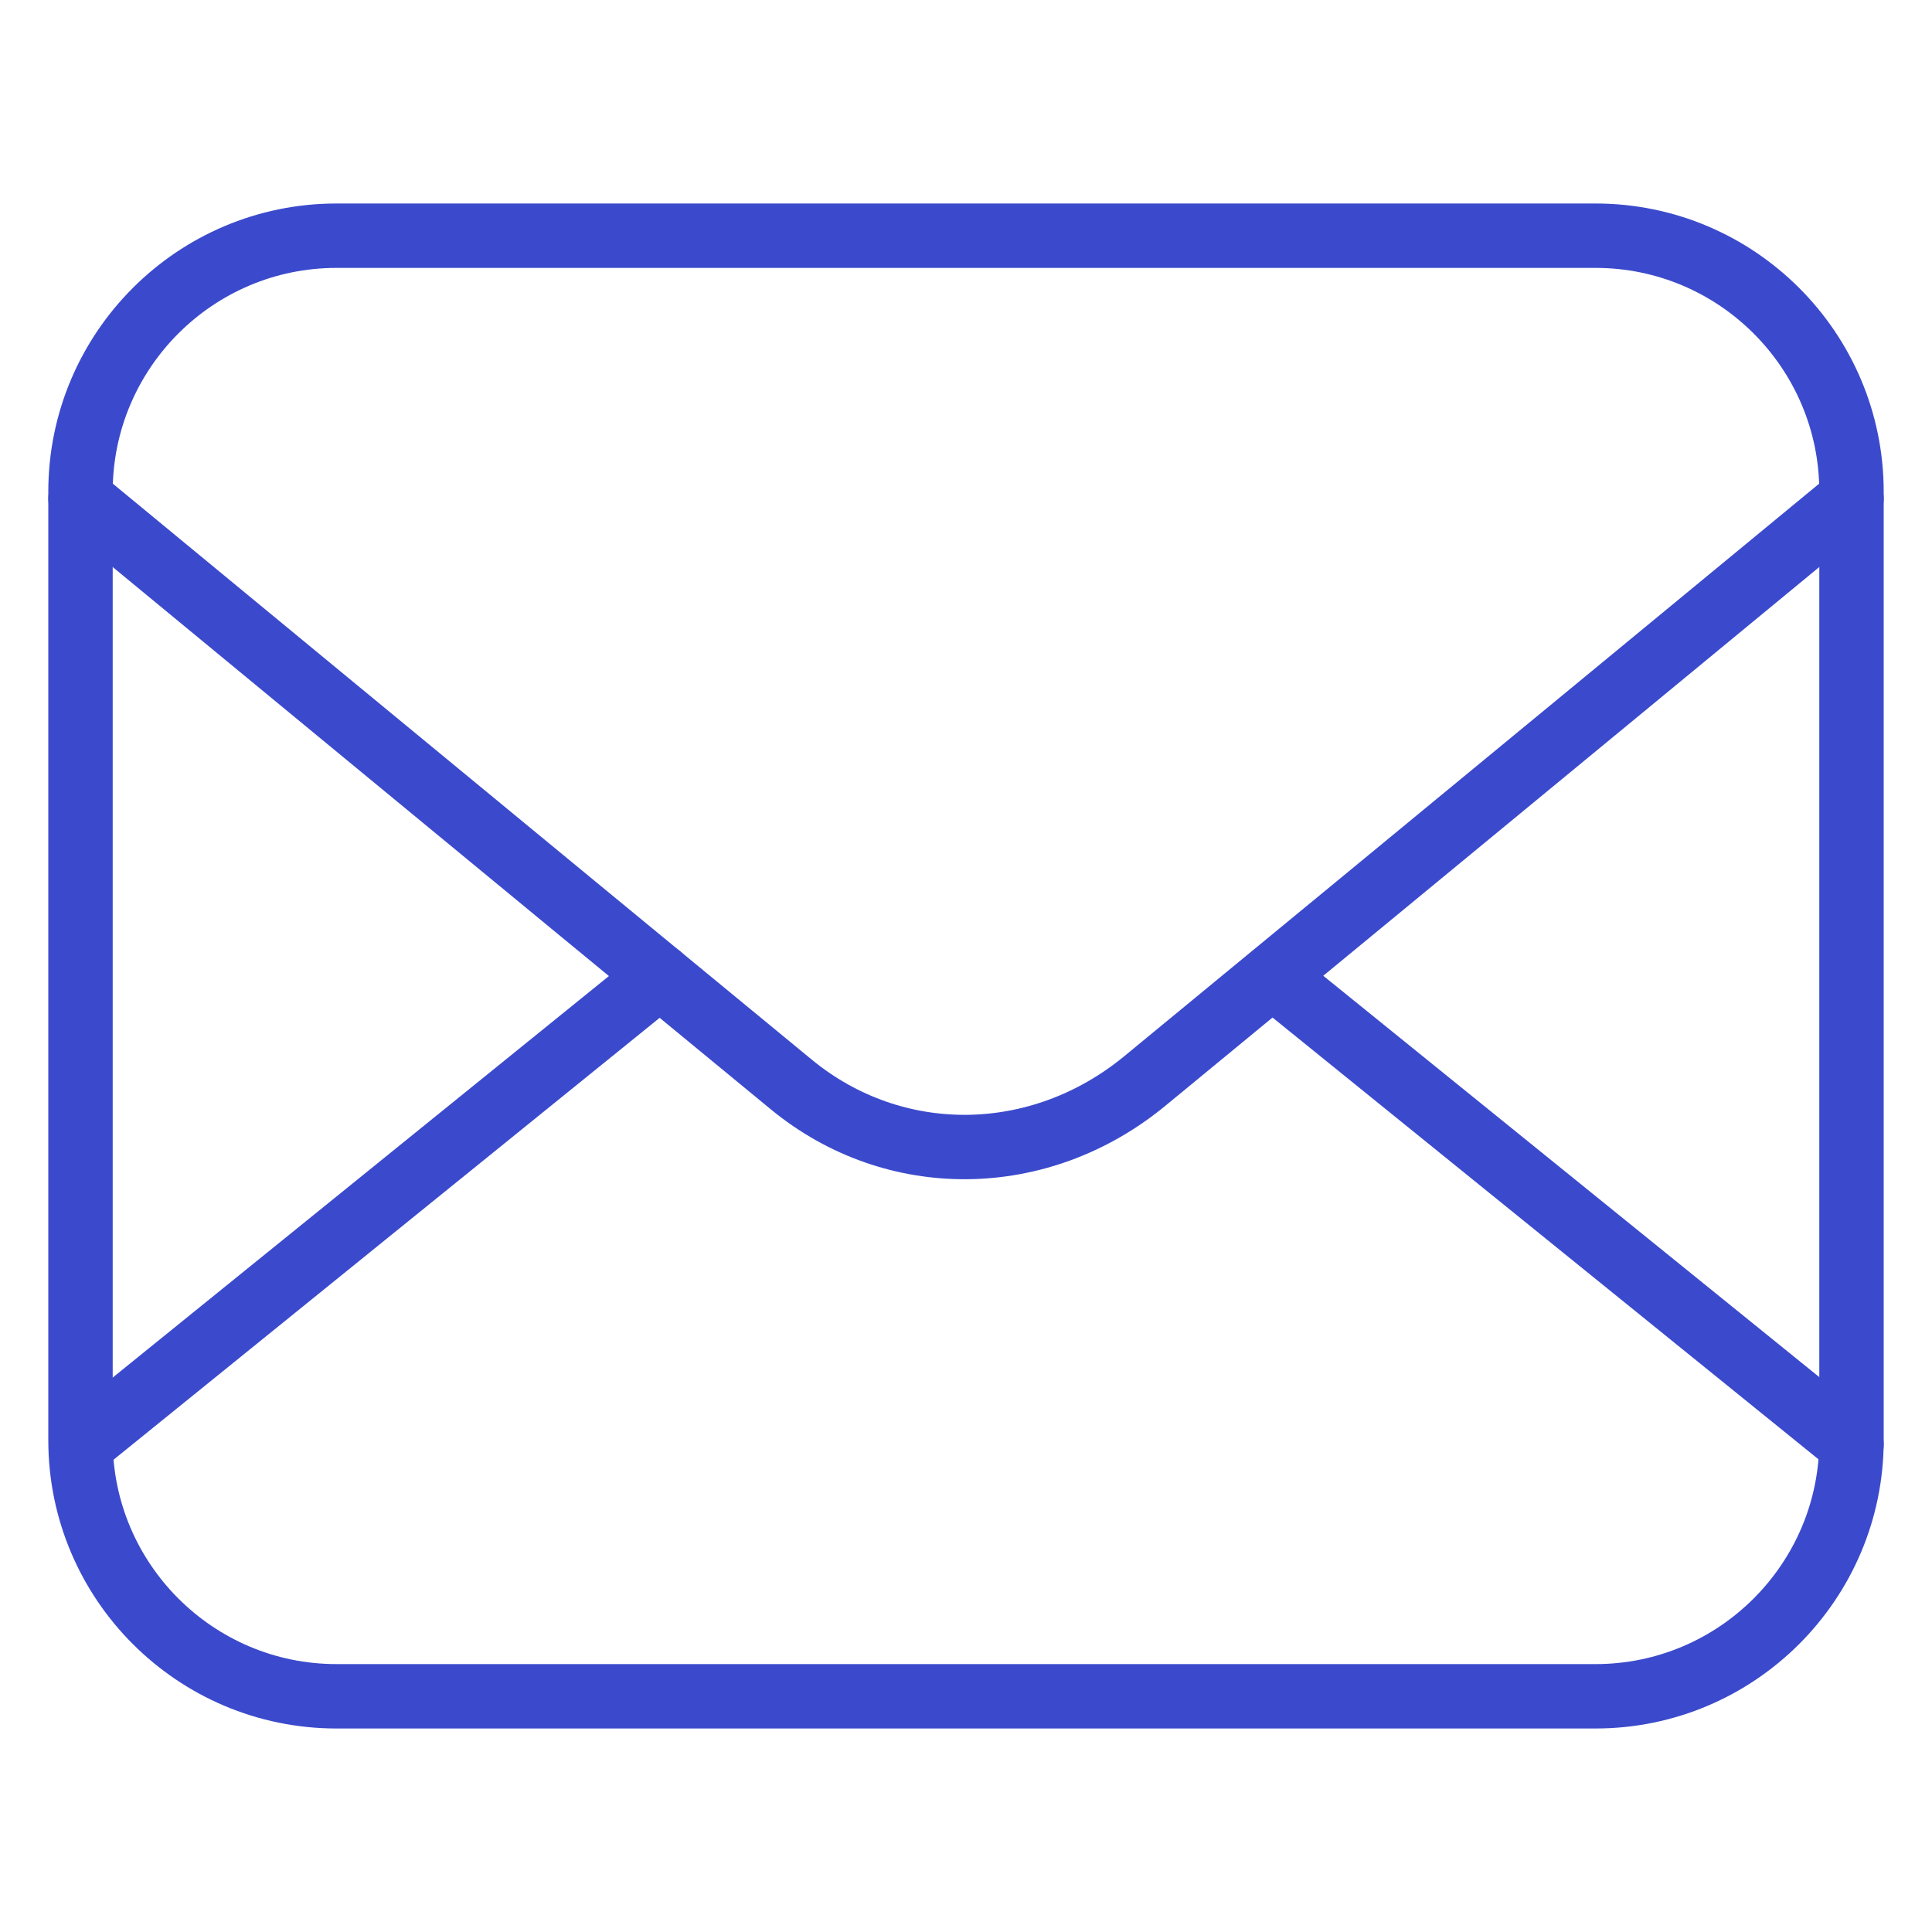
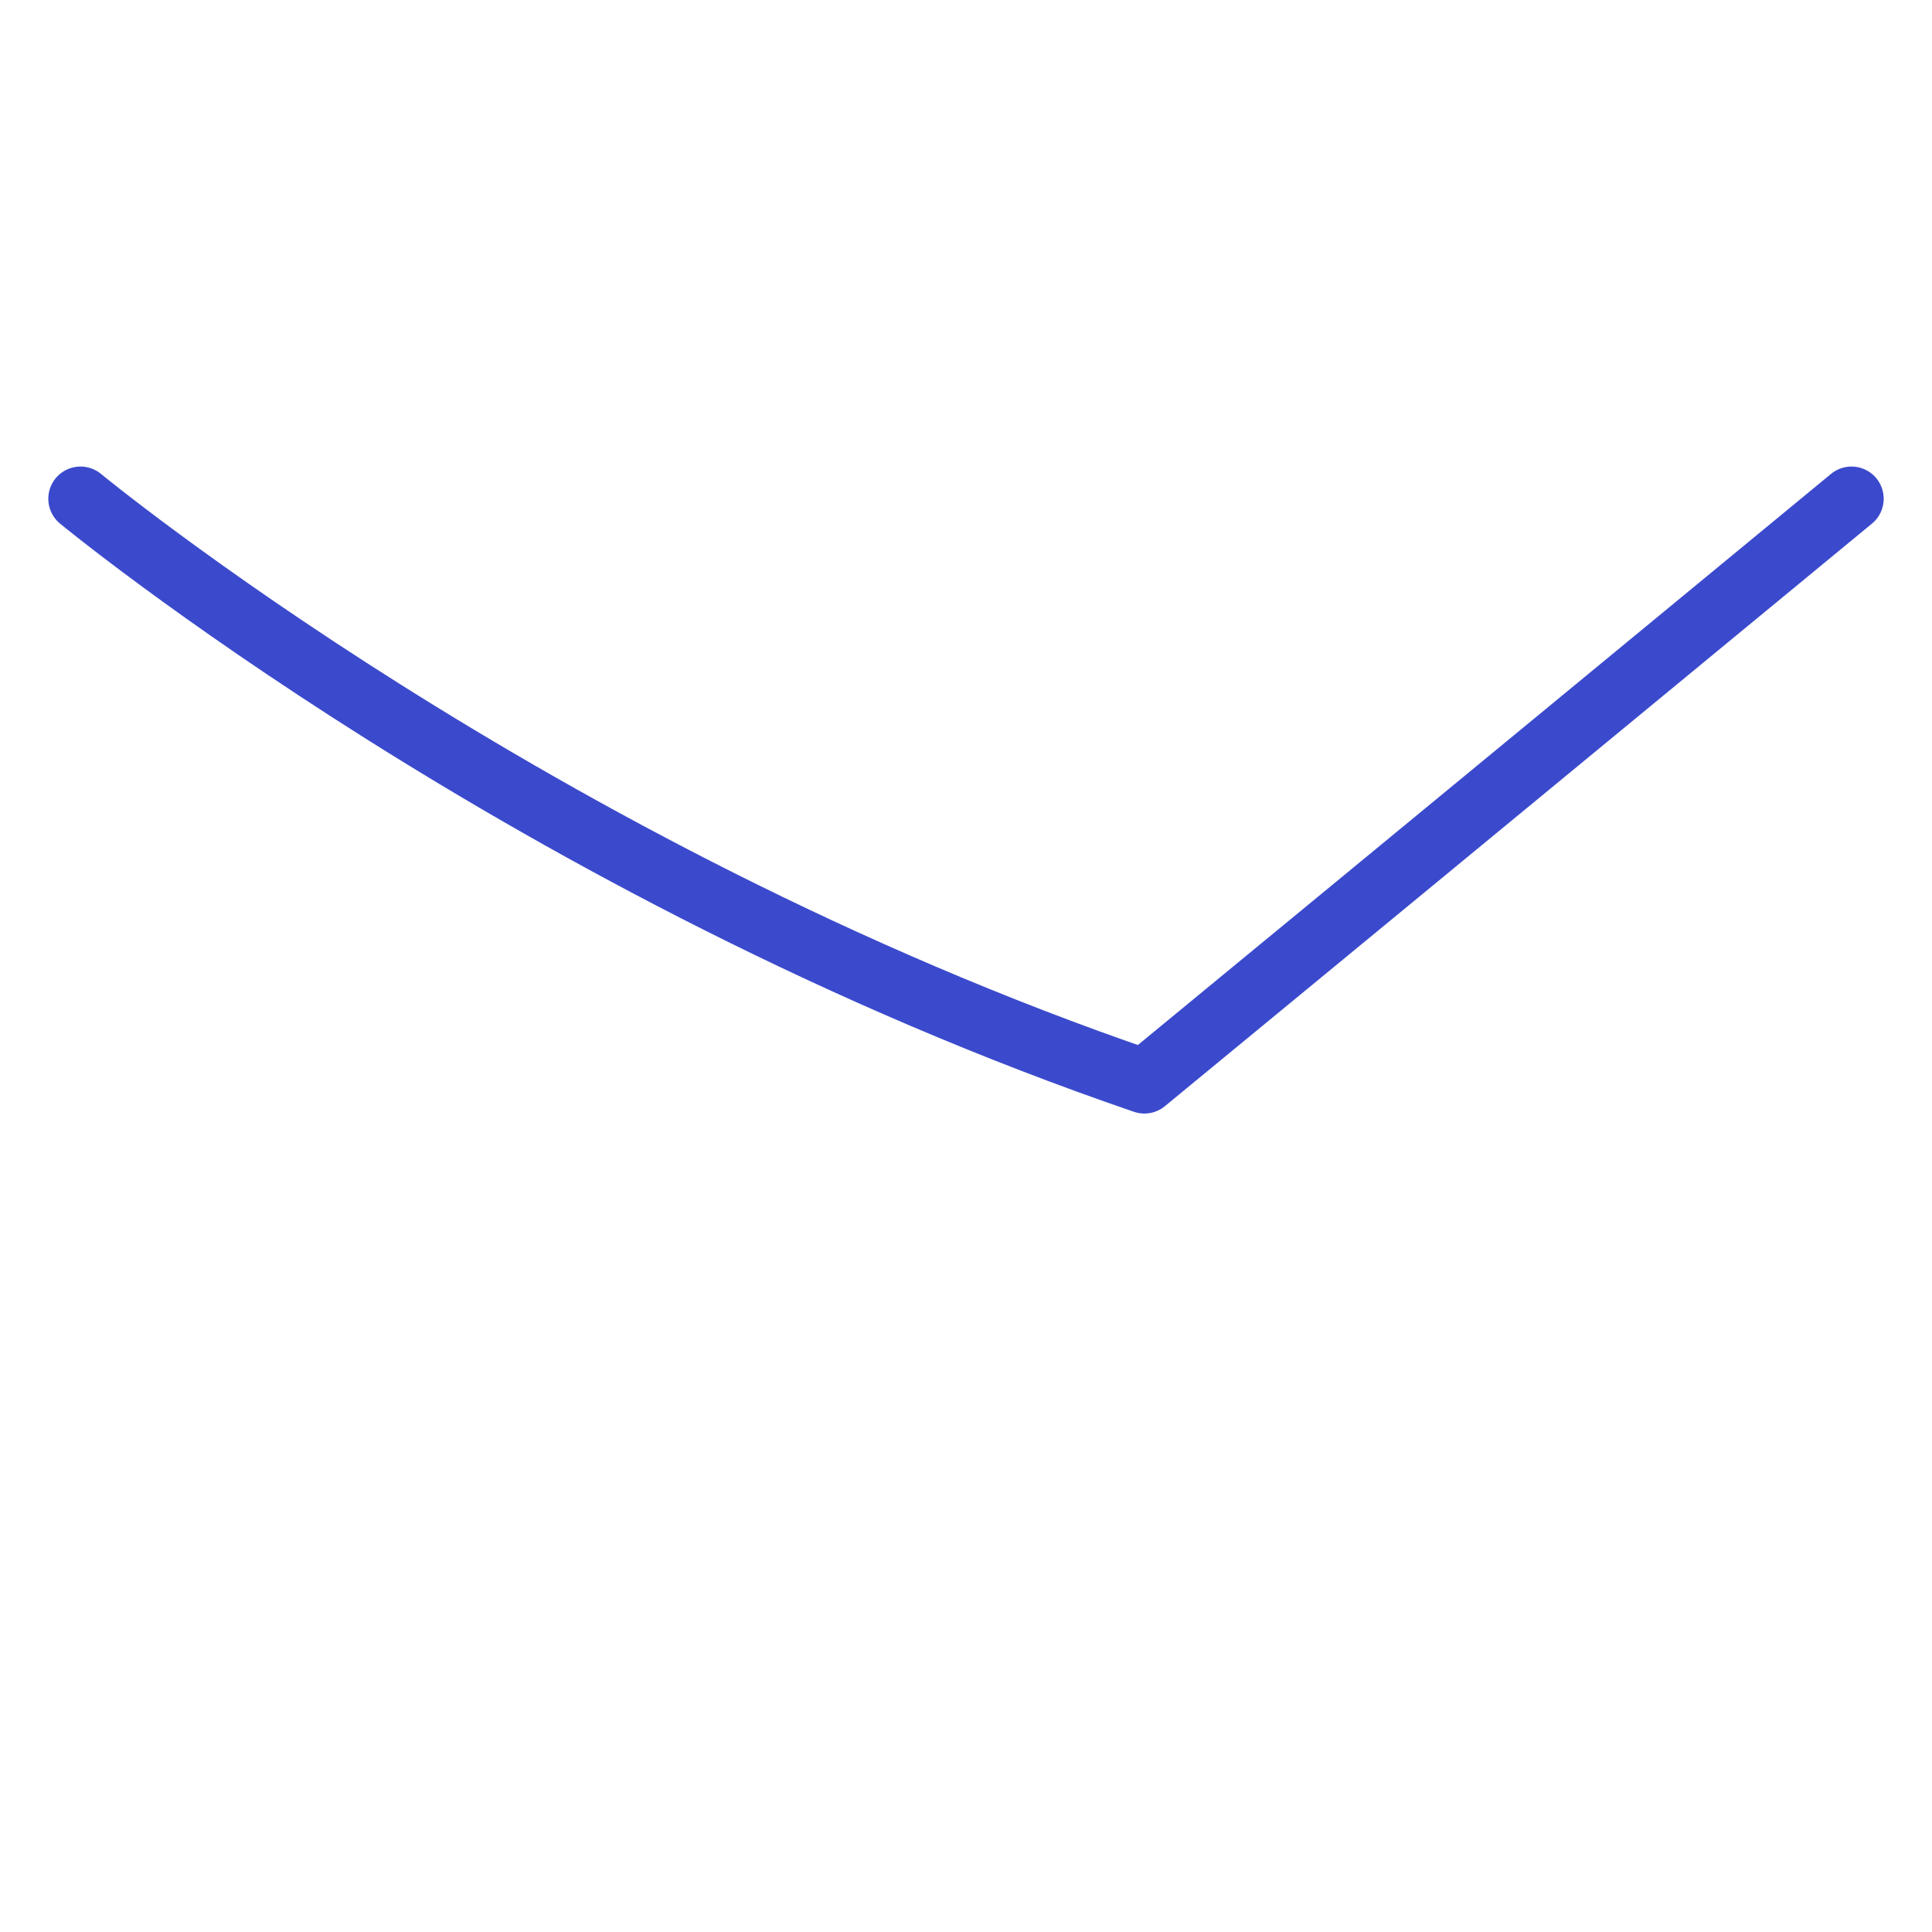
<svg xmlns="http://www.w3.org/2000/svg" width="60" height="60" viewBox="0 0 60 60" fill="none">
-   <path d="M57.5 44.729C57.5 49.114 53.935 52.68 49.55 52.68H10.45C6.065 52.68 2.5 49.114 2.5 44.729V15.271C2.5 10.886 6.065 7.32 10.45 7.32H49.55C53.935 7.32 57.5 10.886 57.5 15.271V44.729Z" stroke="#3B4ACC" stroke-width="2" stroke-miterlimit="10" stroke-linecap="round" stroke-linejoin="round" />
-   <path d="M57.5 15.489C57.5 15.489 43.574 26.971 35.54 33.582C32.276 36.26 27.774 36.31 24.577 33.682C16.56 27.088 2.5 15.489 2.5 15.489" stroke="#3B4ACC" stroke-width="2" stroke-miterlimit="10" stroke-linecap="round" stroke-linejoin="round" />
-   <path d="M57.5 44.863L39.524 30.318" stroke="#3B4ACC" stroke-width="2" stroke-miterlimit="10" stroke-linecap="round" stroke-linejoin="round" />
-   <path d="M2.517 44.863L20.493 30.318" stroke="#3B4ACC" stroke-width="2" stroke-miterlimit="10" stroke-linecap="round" stroke-linejoin="round" />
+   <path d="M57.5 15.489C57.5 15.489 43.574 26.971 35.54 33.582C16.56 27.088 2.5 15.489 2.5 15.489" stroke="#3B4ACC" stroke-width="2" stroke-miterlimit="10" stroke-linecap="round" stroke-linejoin="round" />
</svg>